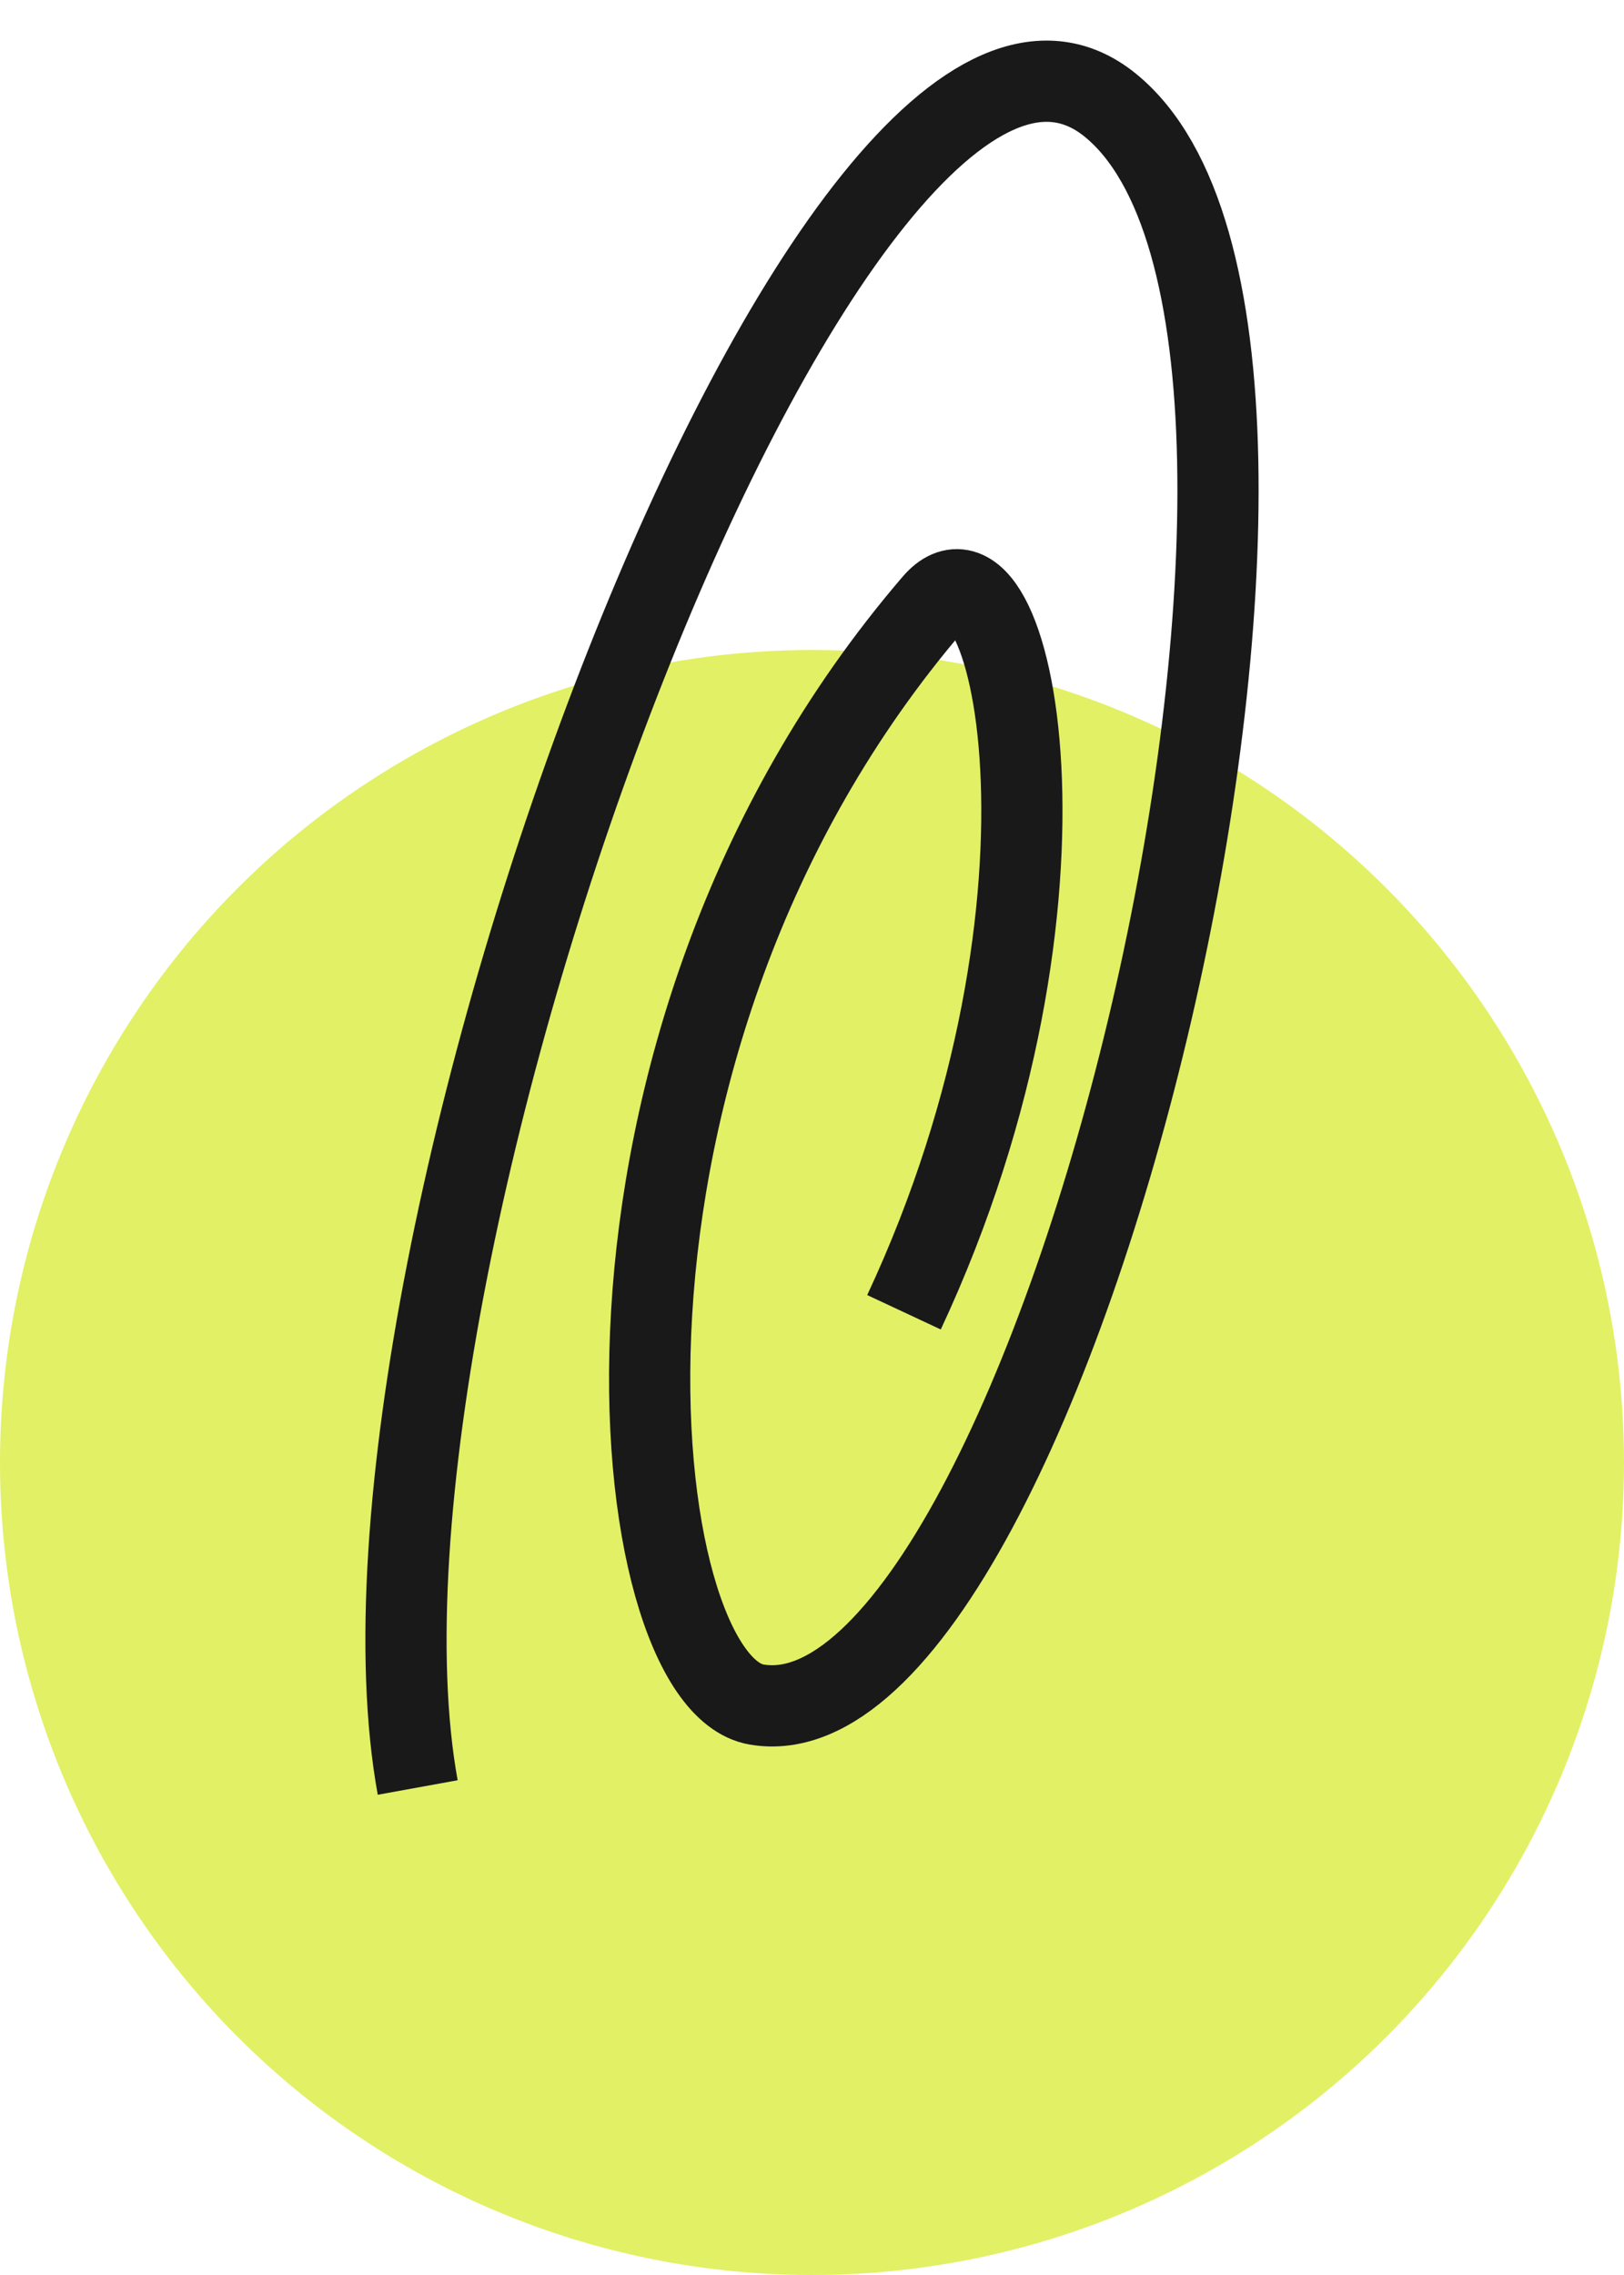
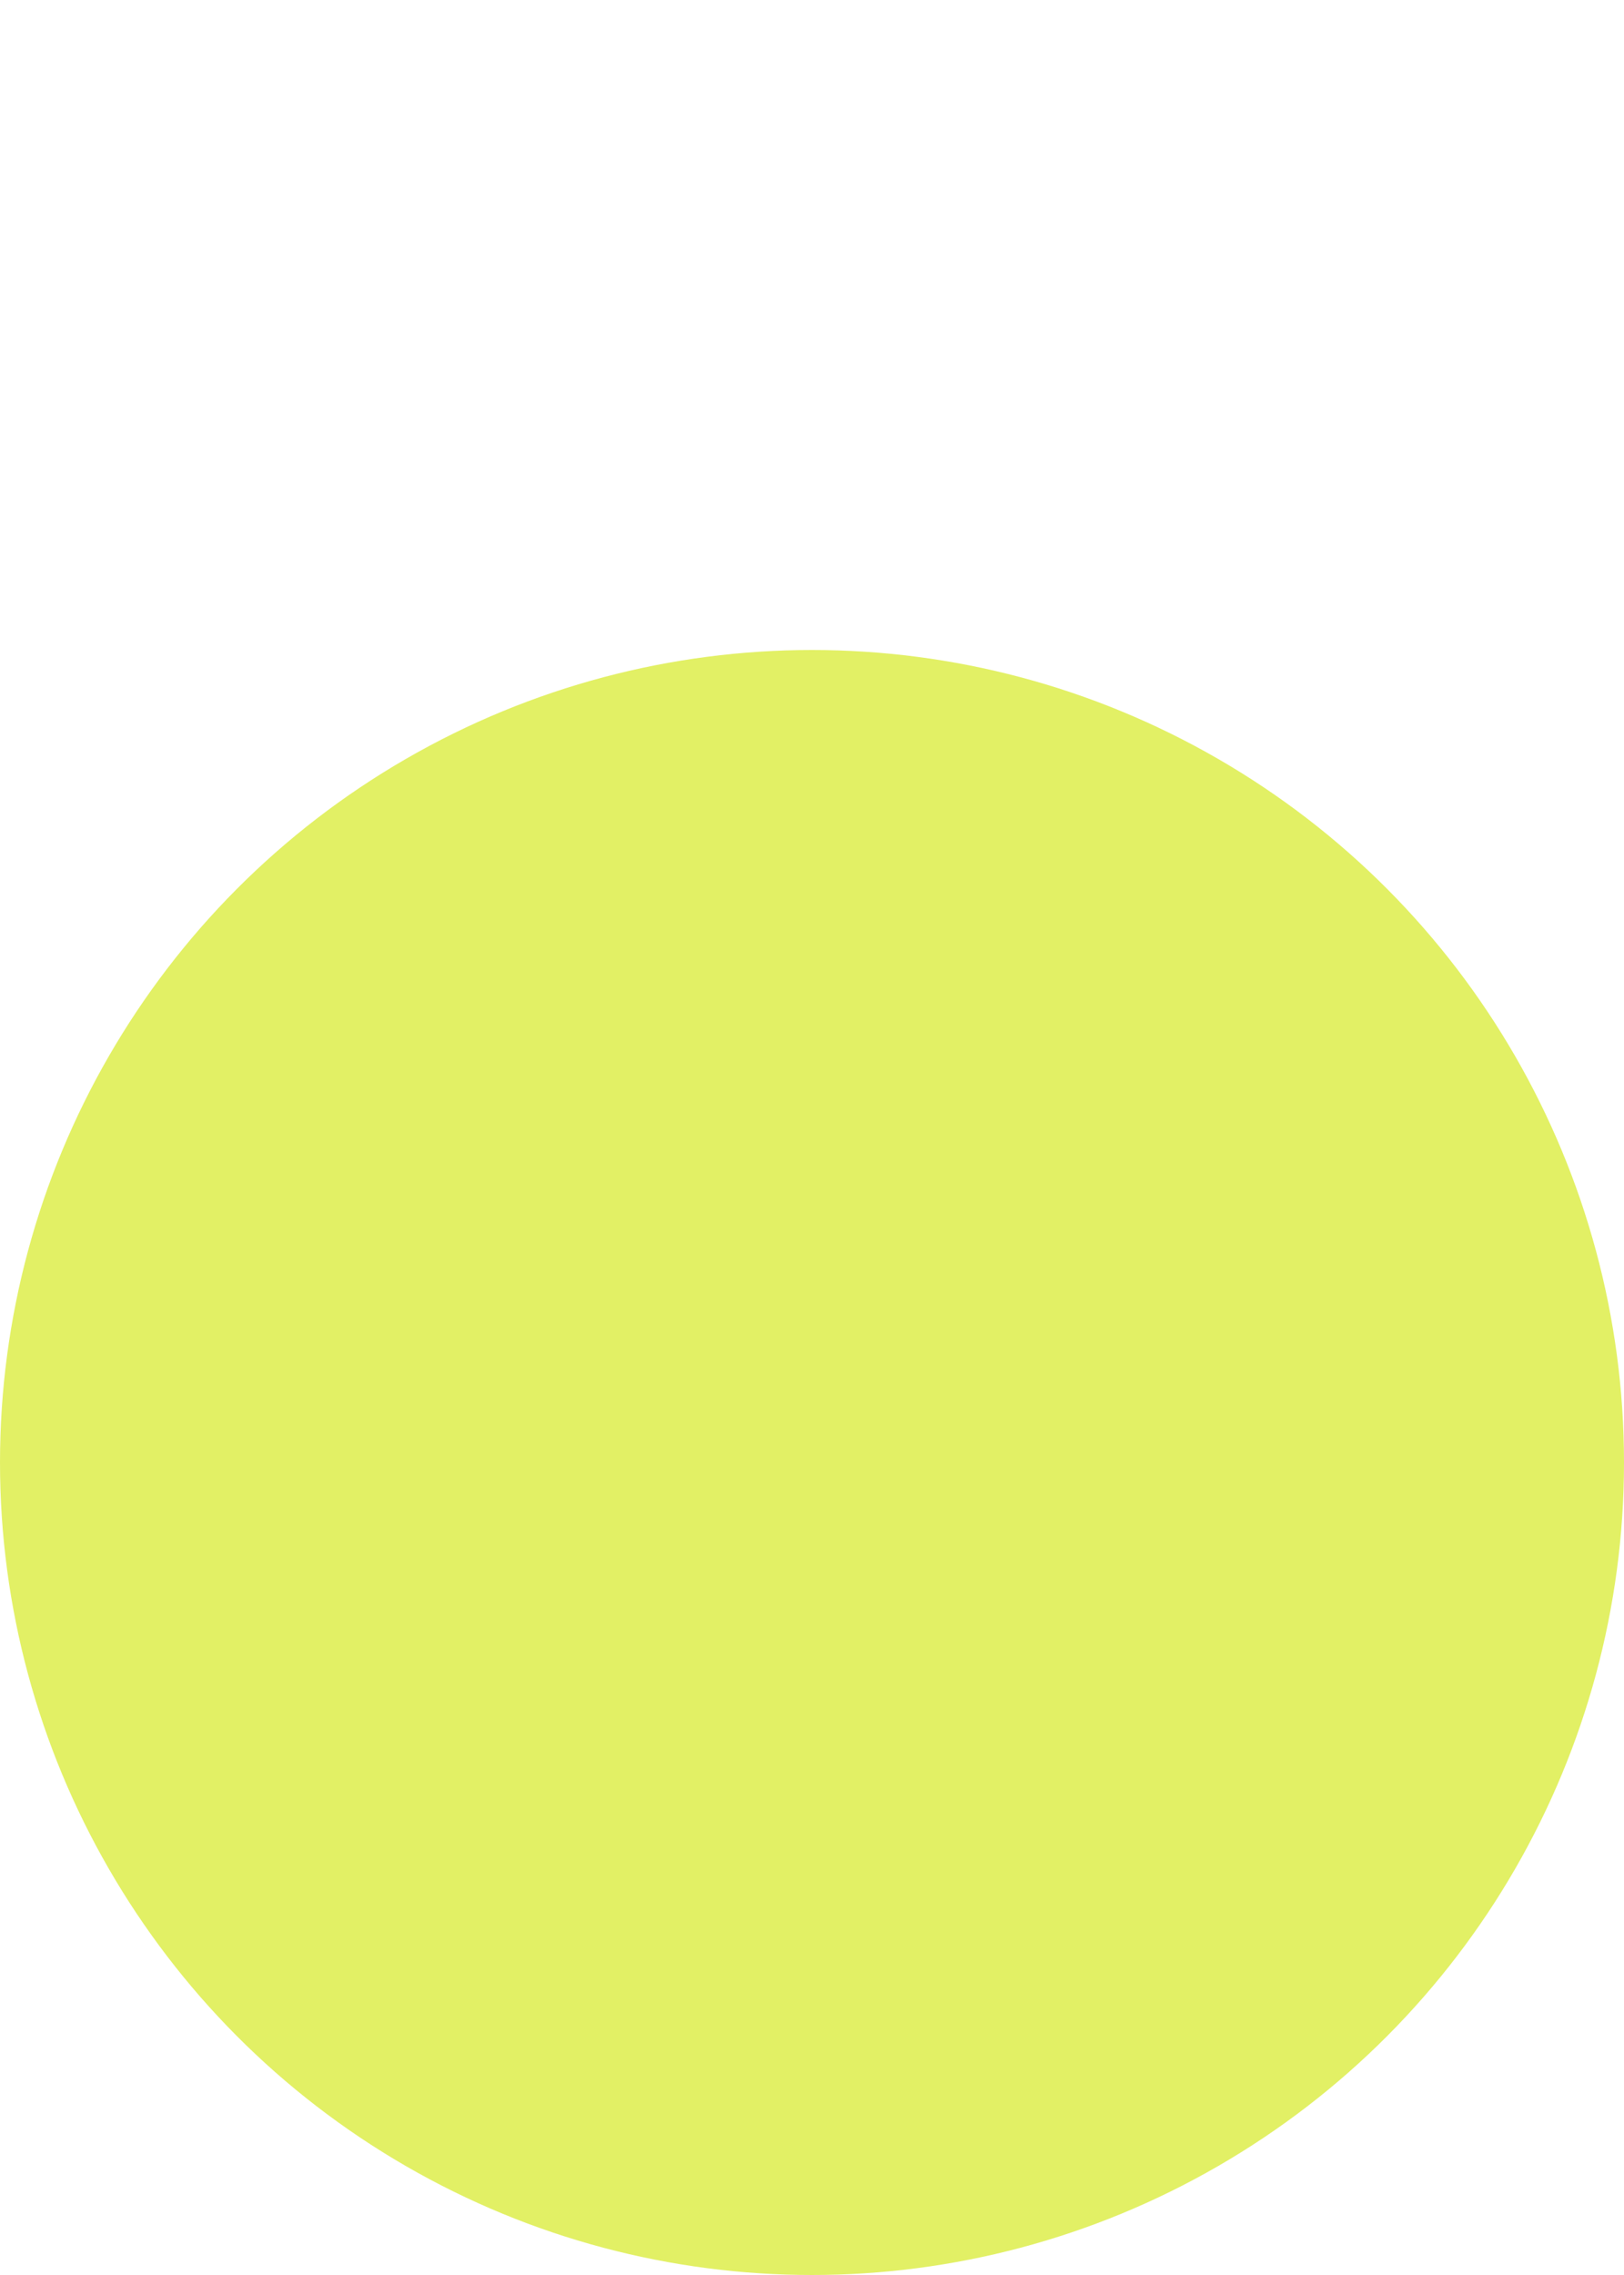
<svg xmlns="http://www.w3.org/2000/svg" width="20" height="28" viewBox="0 0 20 28" fill="none">
  <circle cx="10" cy="18" r="10" fill="#E2F065" />
-   <path d="M5.144 22C3.964 15.5 10.316 -1.436 13.674 1.295C17.212 4.174 12.948 21.598 9.318 20.979C7.685 20.7 6.777 12.92 11.496 7.423C12.452 6.309 13.528 11.026 11.133 16.151" stroke="#191919" />
</svg>